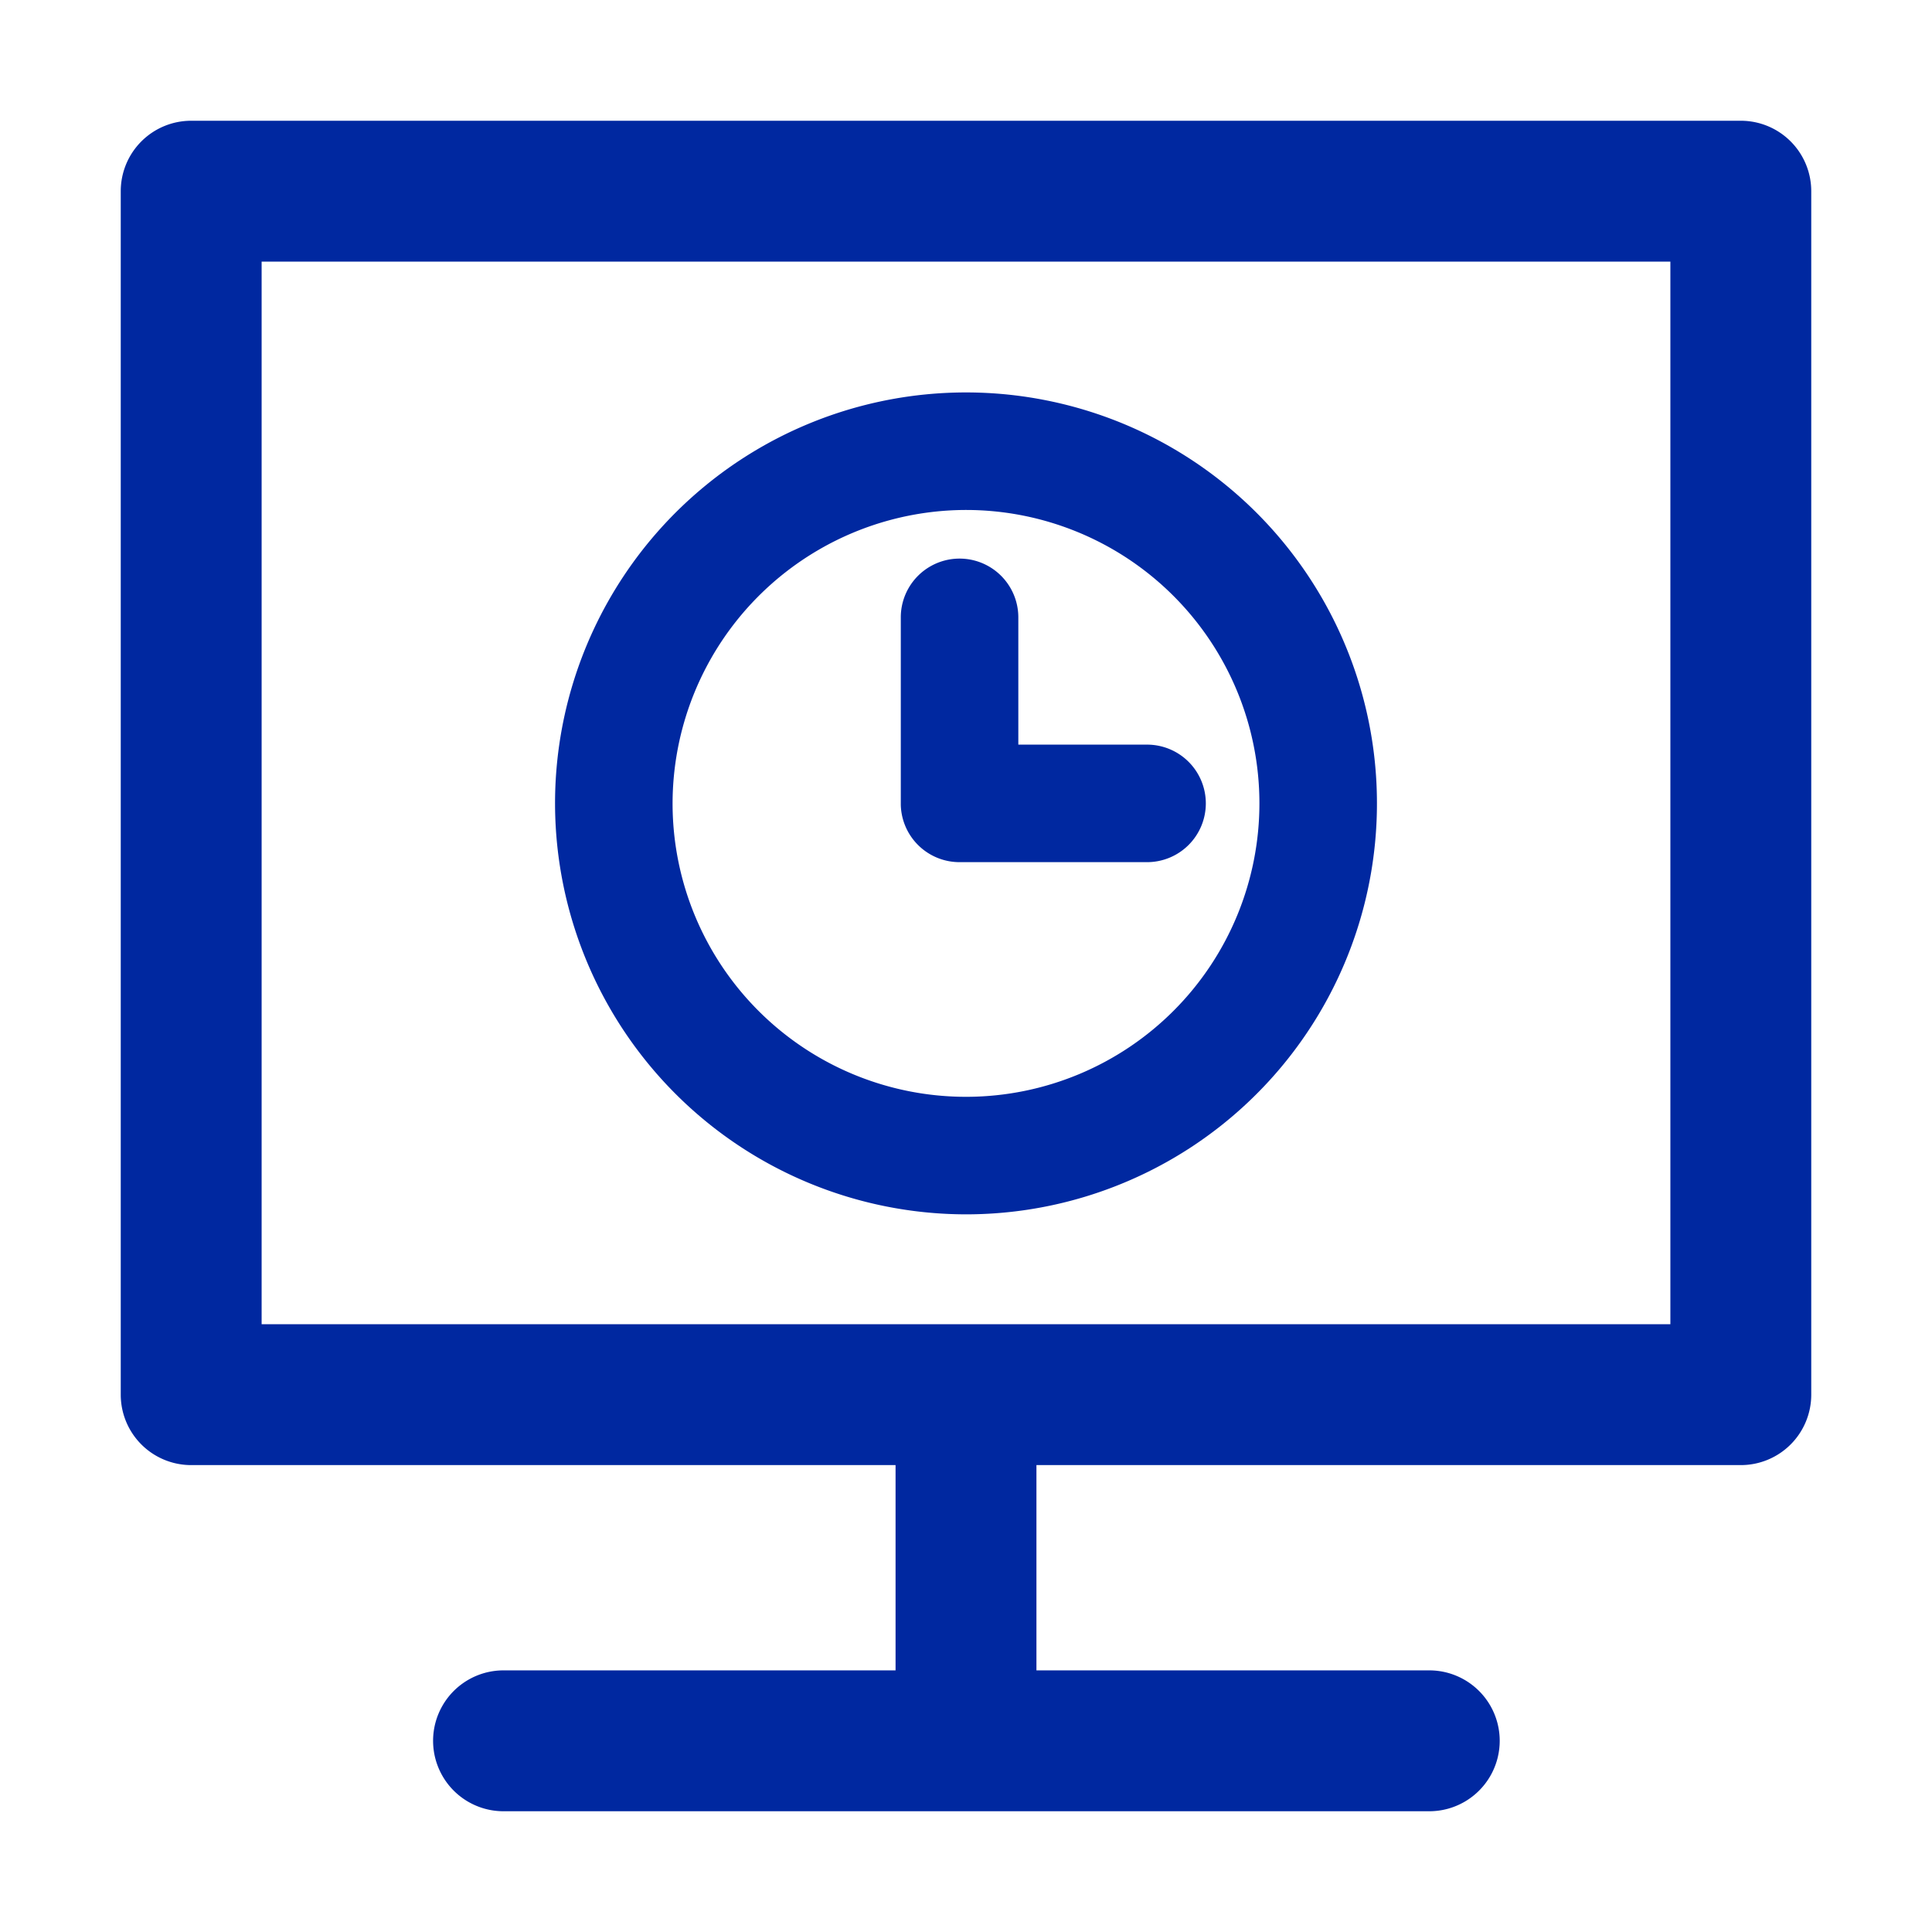
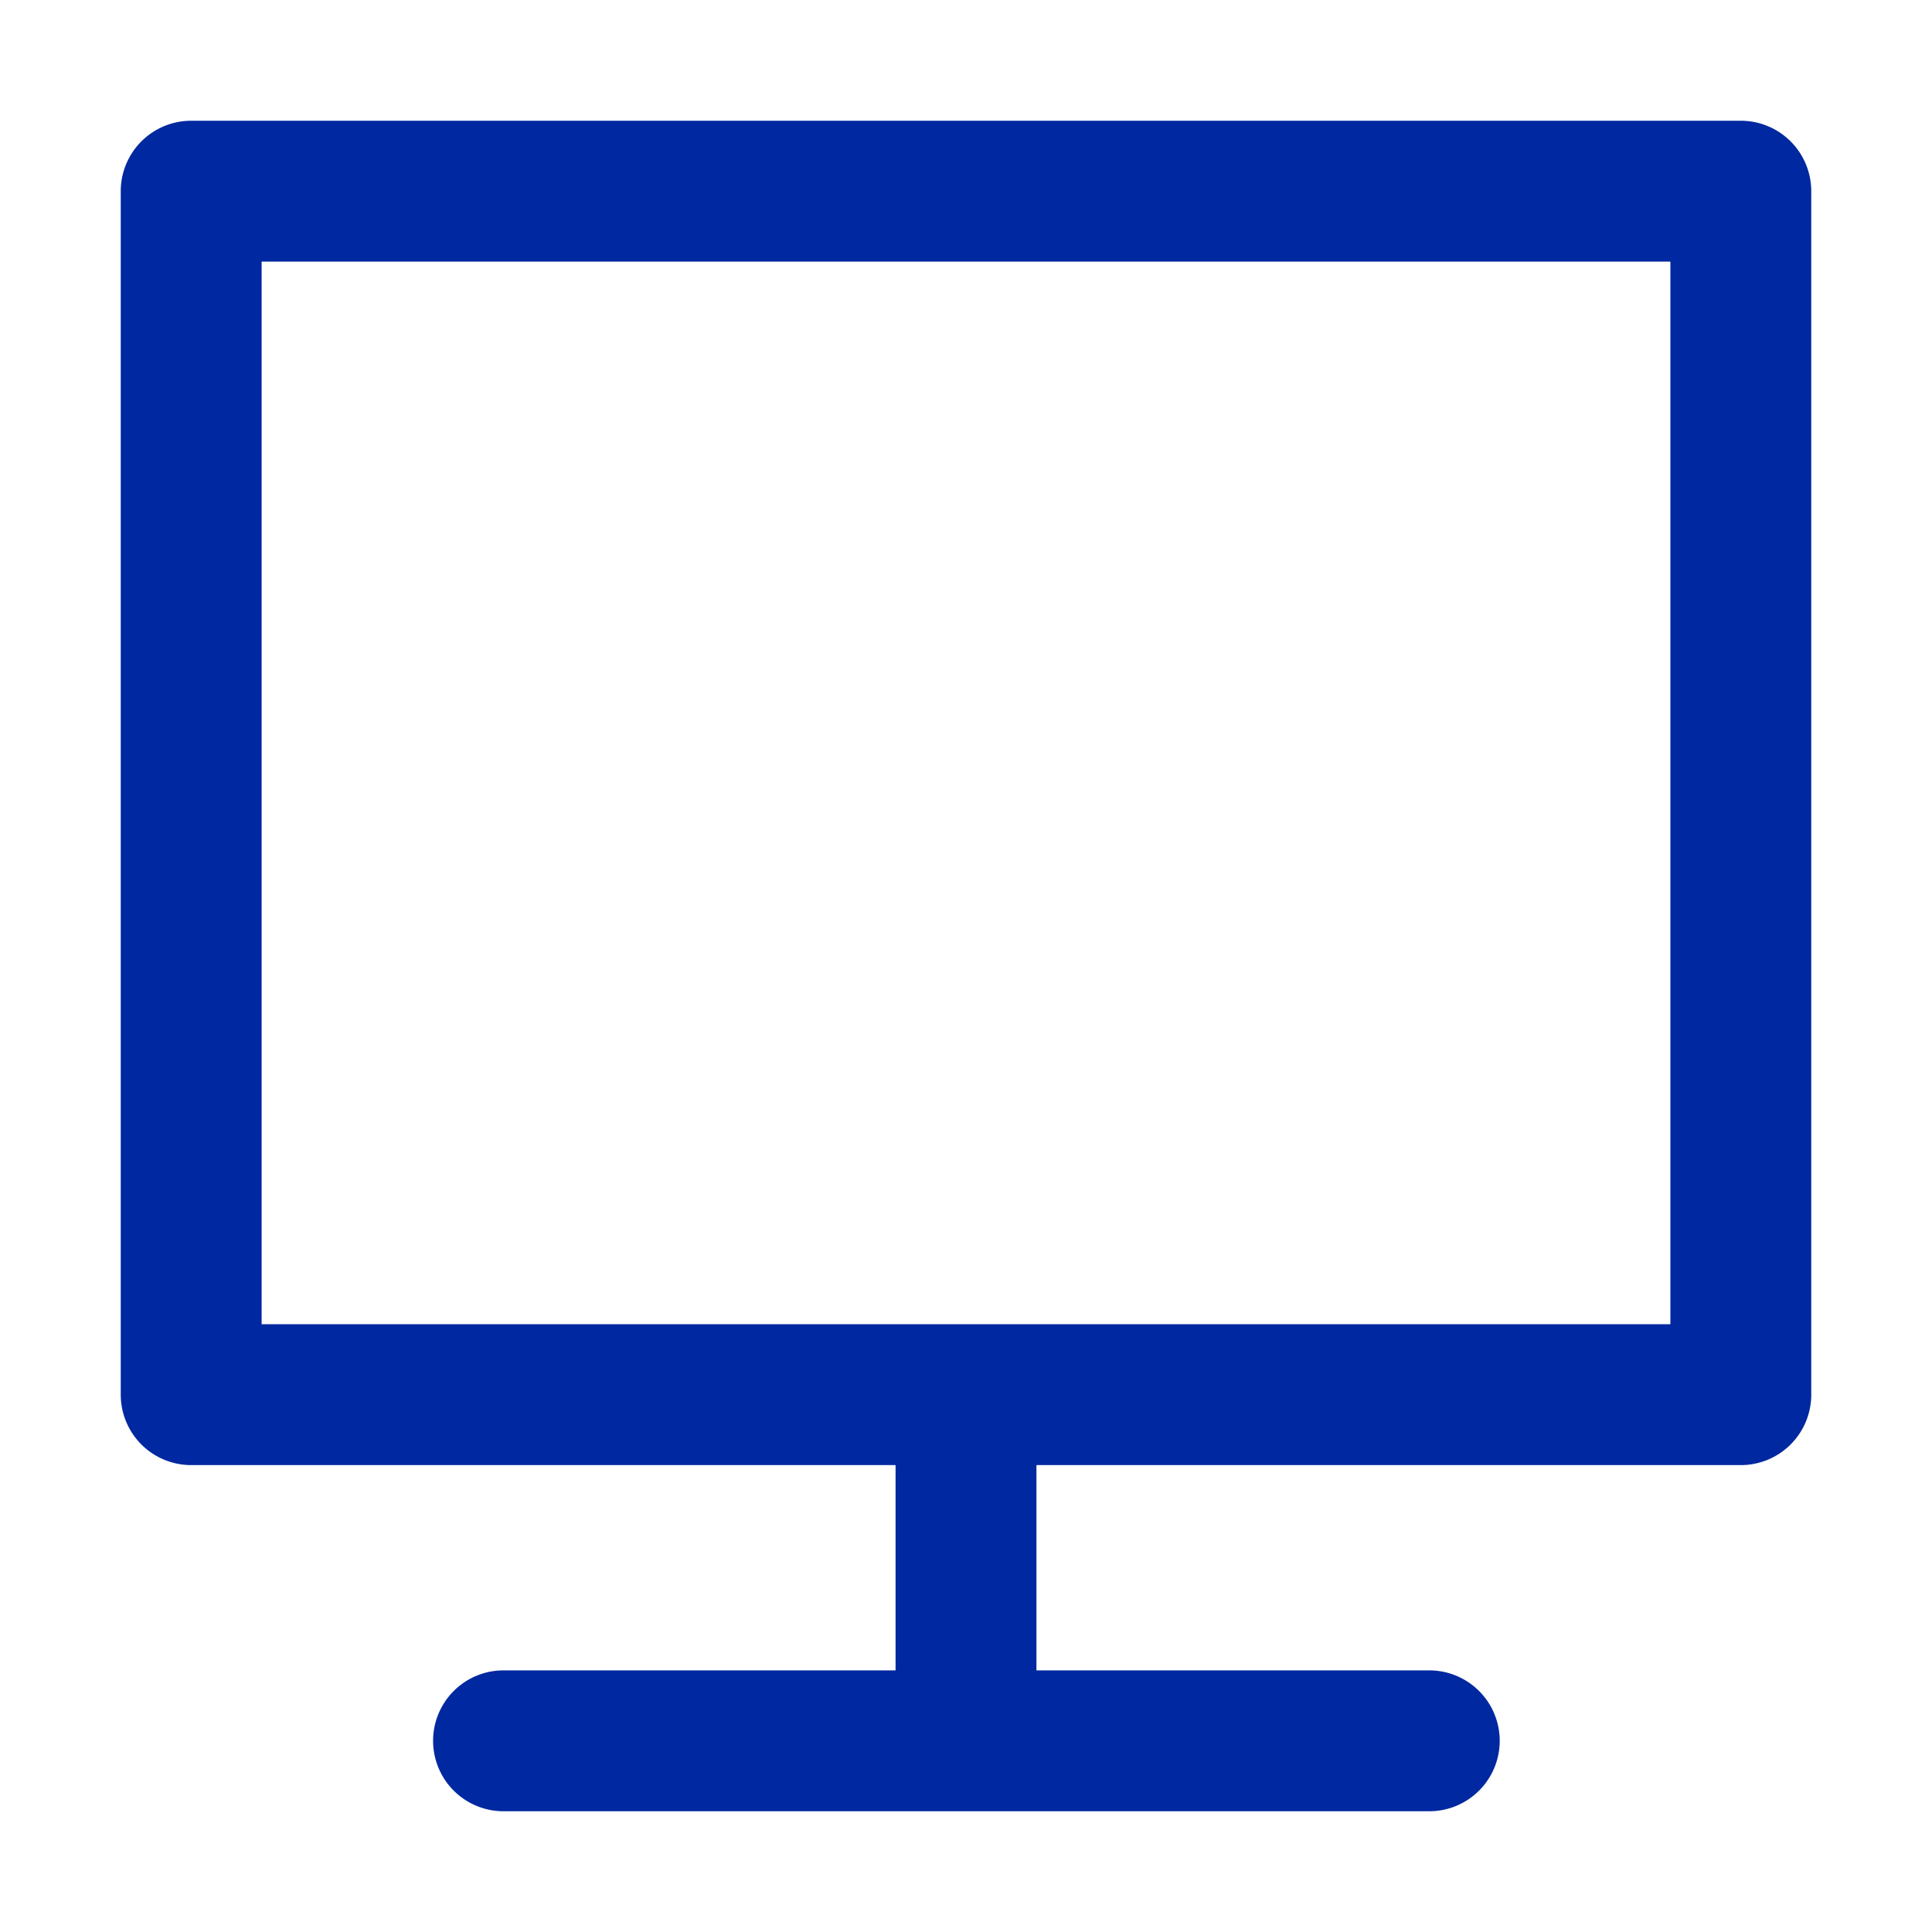
<svg xmlns="http://www.w3.org/2000/svg" t="1712475626798" class="icon" viewBox="0 0 1024 1024" version="1.1" fill="#0028a0" p-id="26518" width="1024" height="1024">
  <path d="M922.667 64H101.333A37.333 37.333 0 0 0 64 101.333v637.867a37.333 37.333 0 0 0 37.333 37.333h373.333v108.8h-207.787a37.333 37.333 0 1 0 0 74.667h490.667a37.333 37.333 0 1 0 0-74.667h-208.213v-108.8h373.333A37.333 37.333 0 0 0 960 739.2V101.333A37.333 37.333 0 0 0 922.667 64zM885.333 701.867h-746.667V138.667h746.667z" p-id="26519" />
-   <path d="M512 643.627A217.813 217.813 0 1 0 294.187 426.667 218.027 218.027 0 0 0 512 643.627z m0-373.333A155.52 155.52 0 1 1 356.48 426.667 155.733 155.733 0 0 1 512 270.293z" p-id="26520" />
-   <path d="M508.587 456.96h99.2a31.147 31.147 0 1 0 0-62.293H539.733v-67.627a31.147 31.147 0 0 0-62.293 0V426.667a31.147 31.147 0 0 0 31.147 30.293z" fill="#0028a0" p-id="26521" />
</svg>